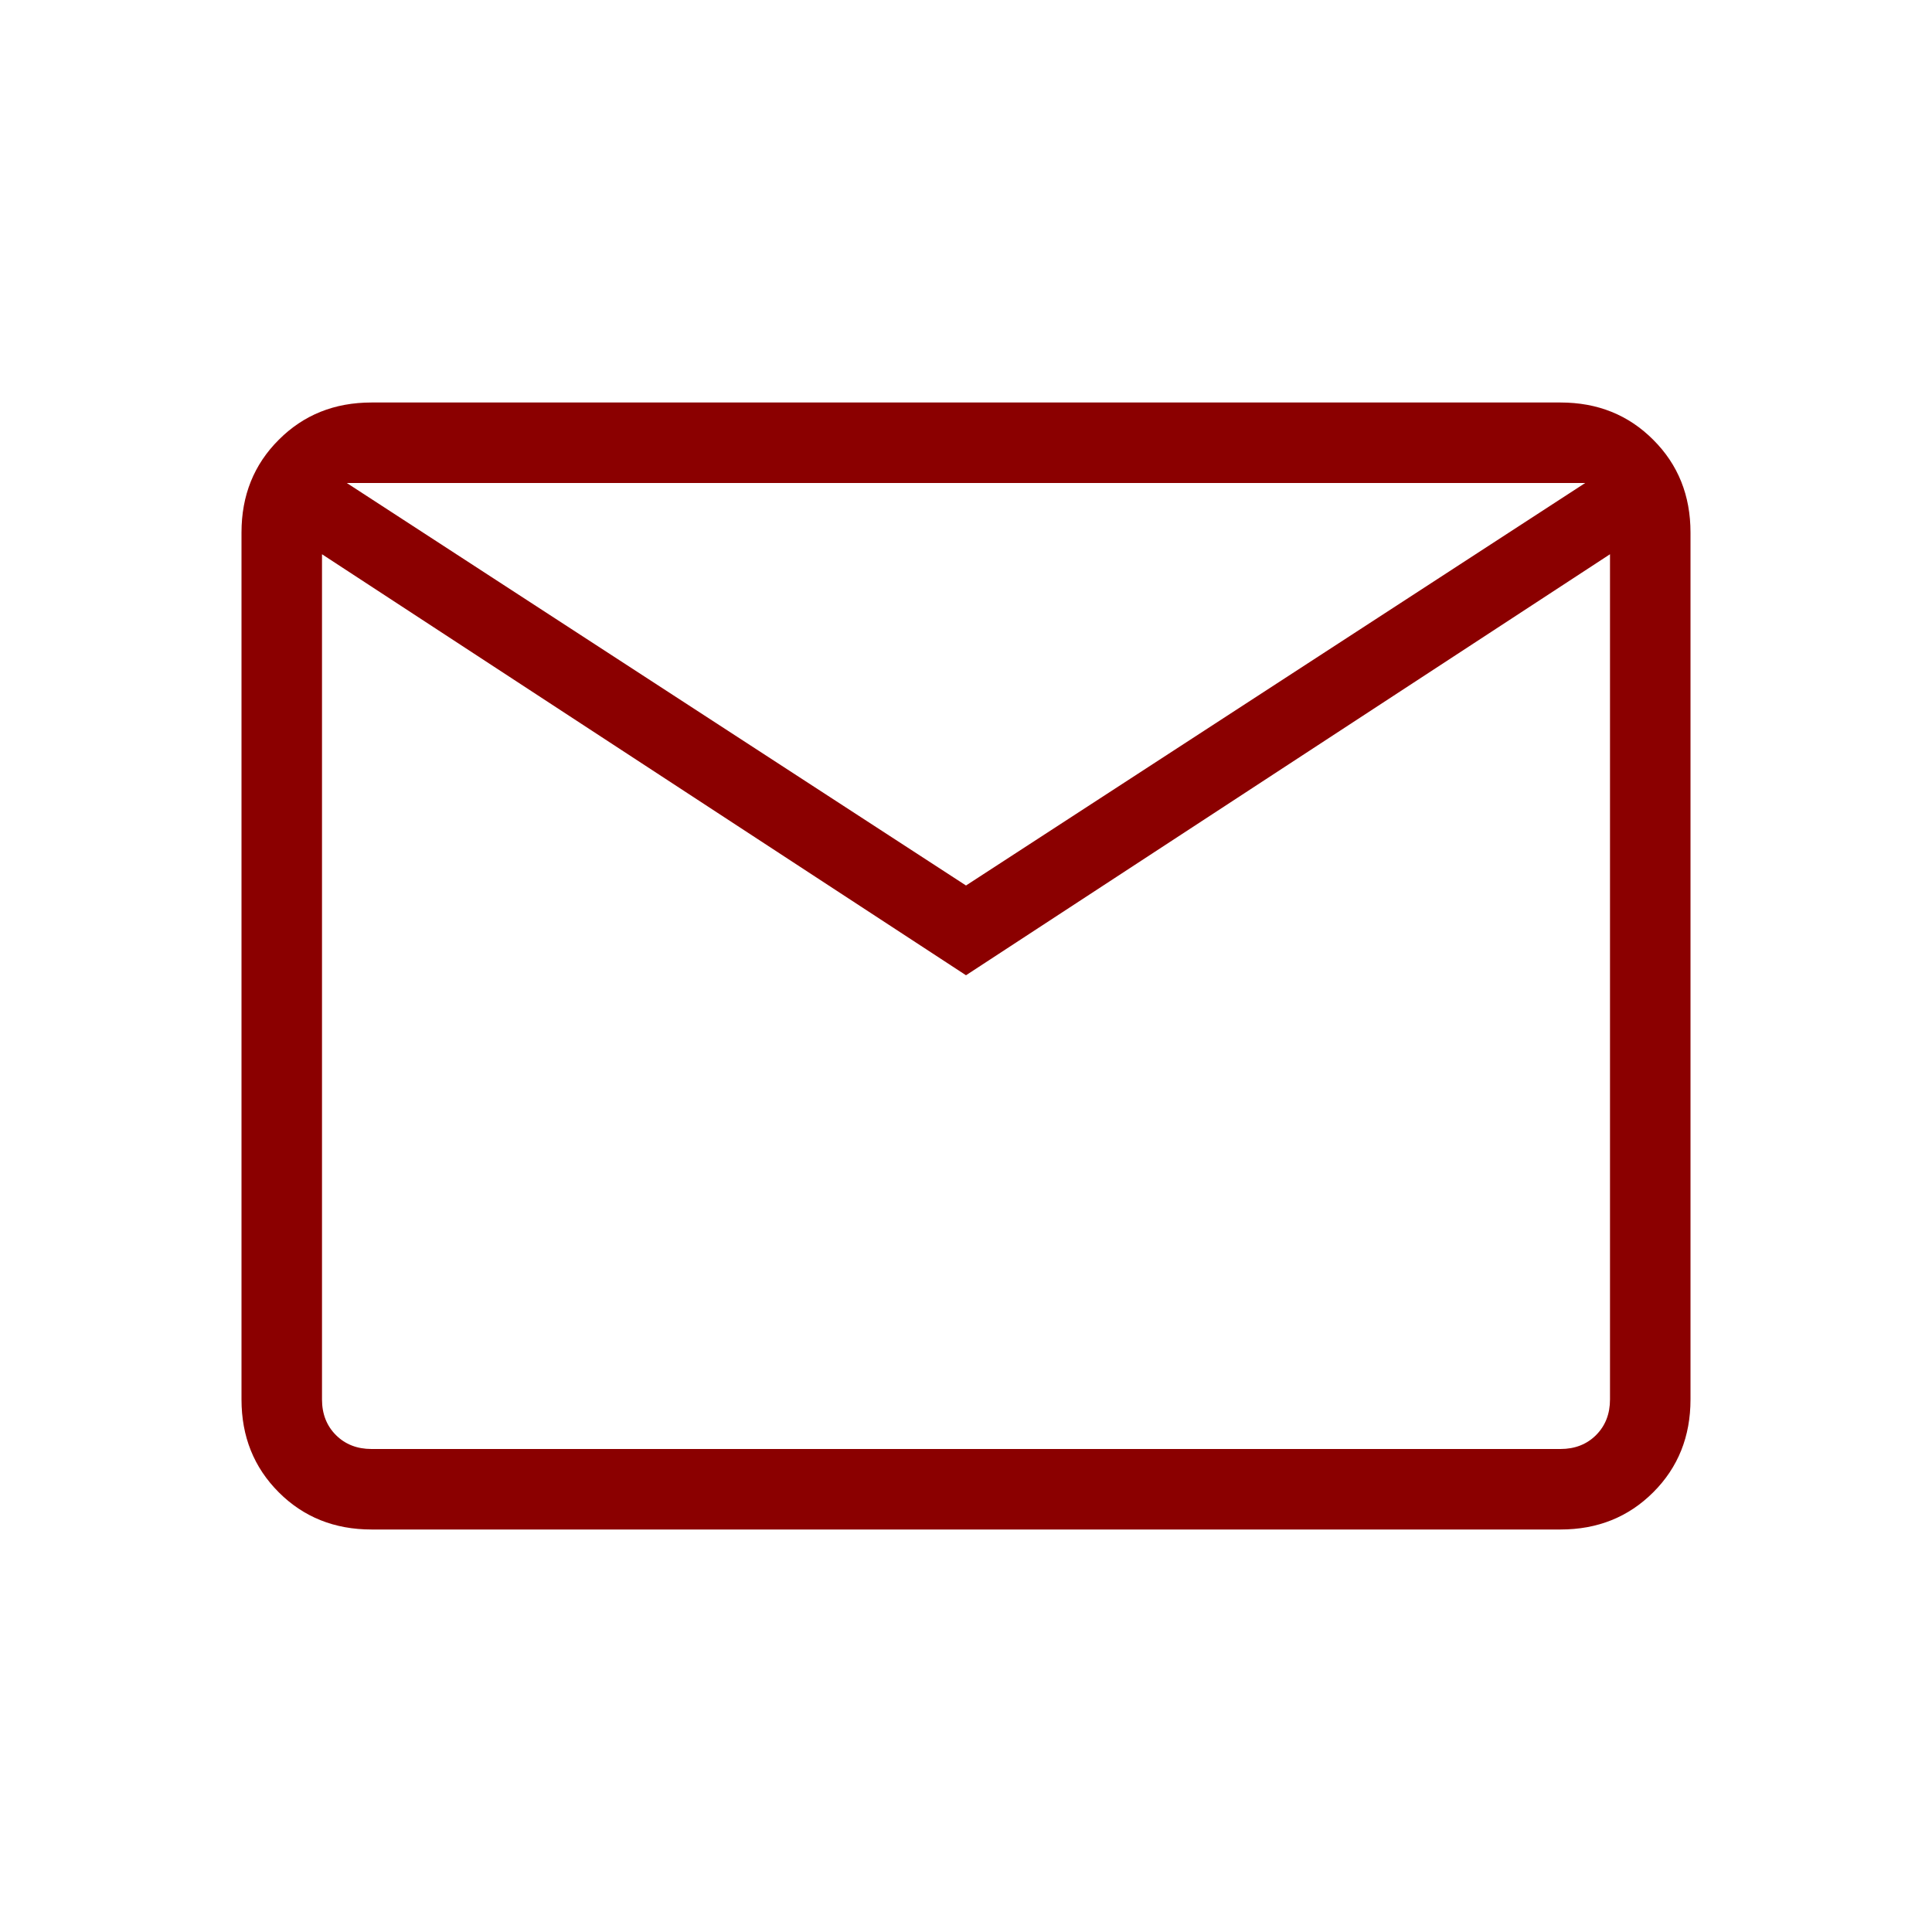
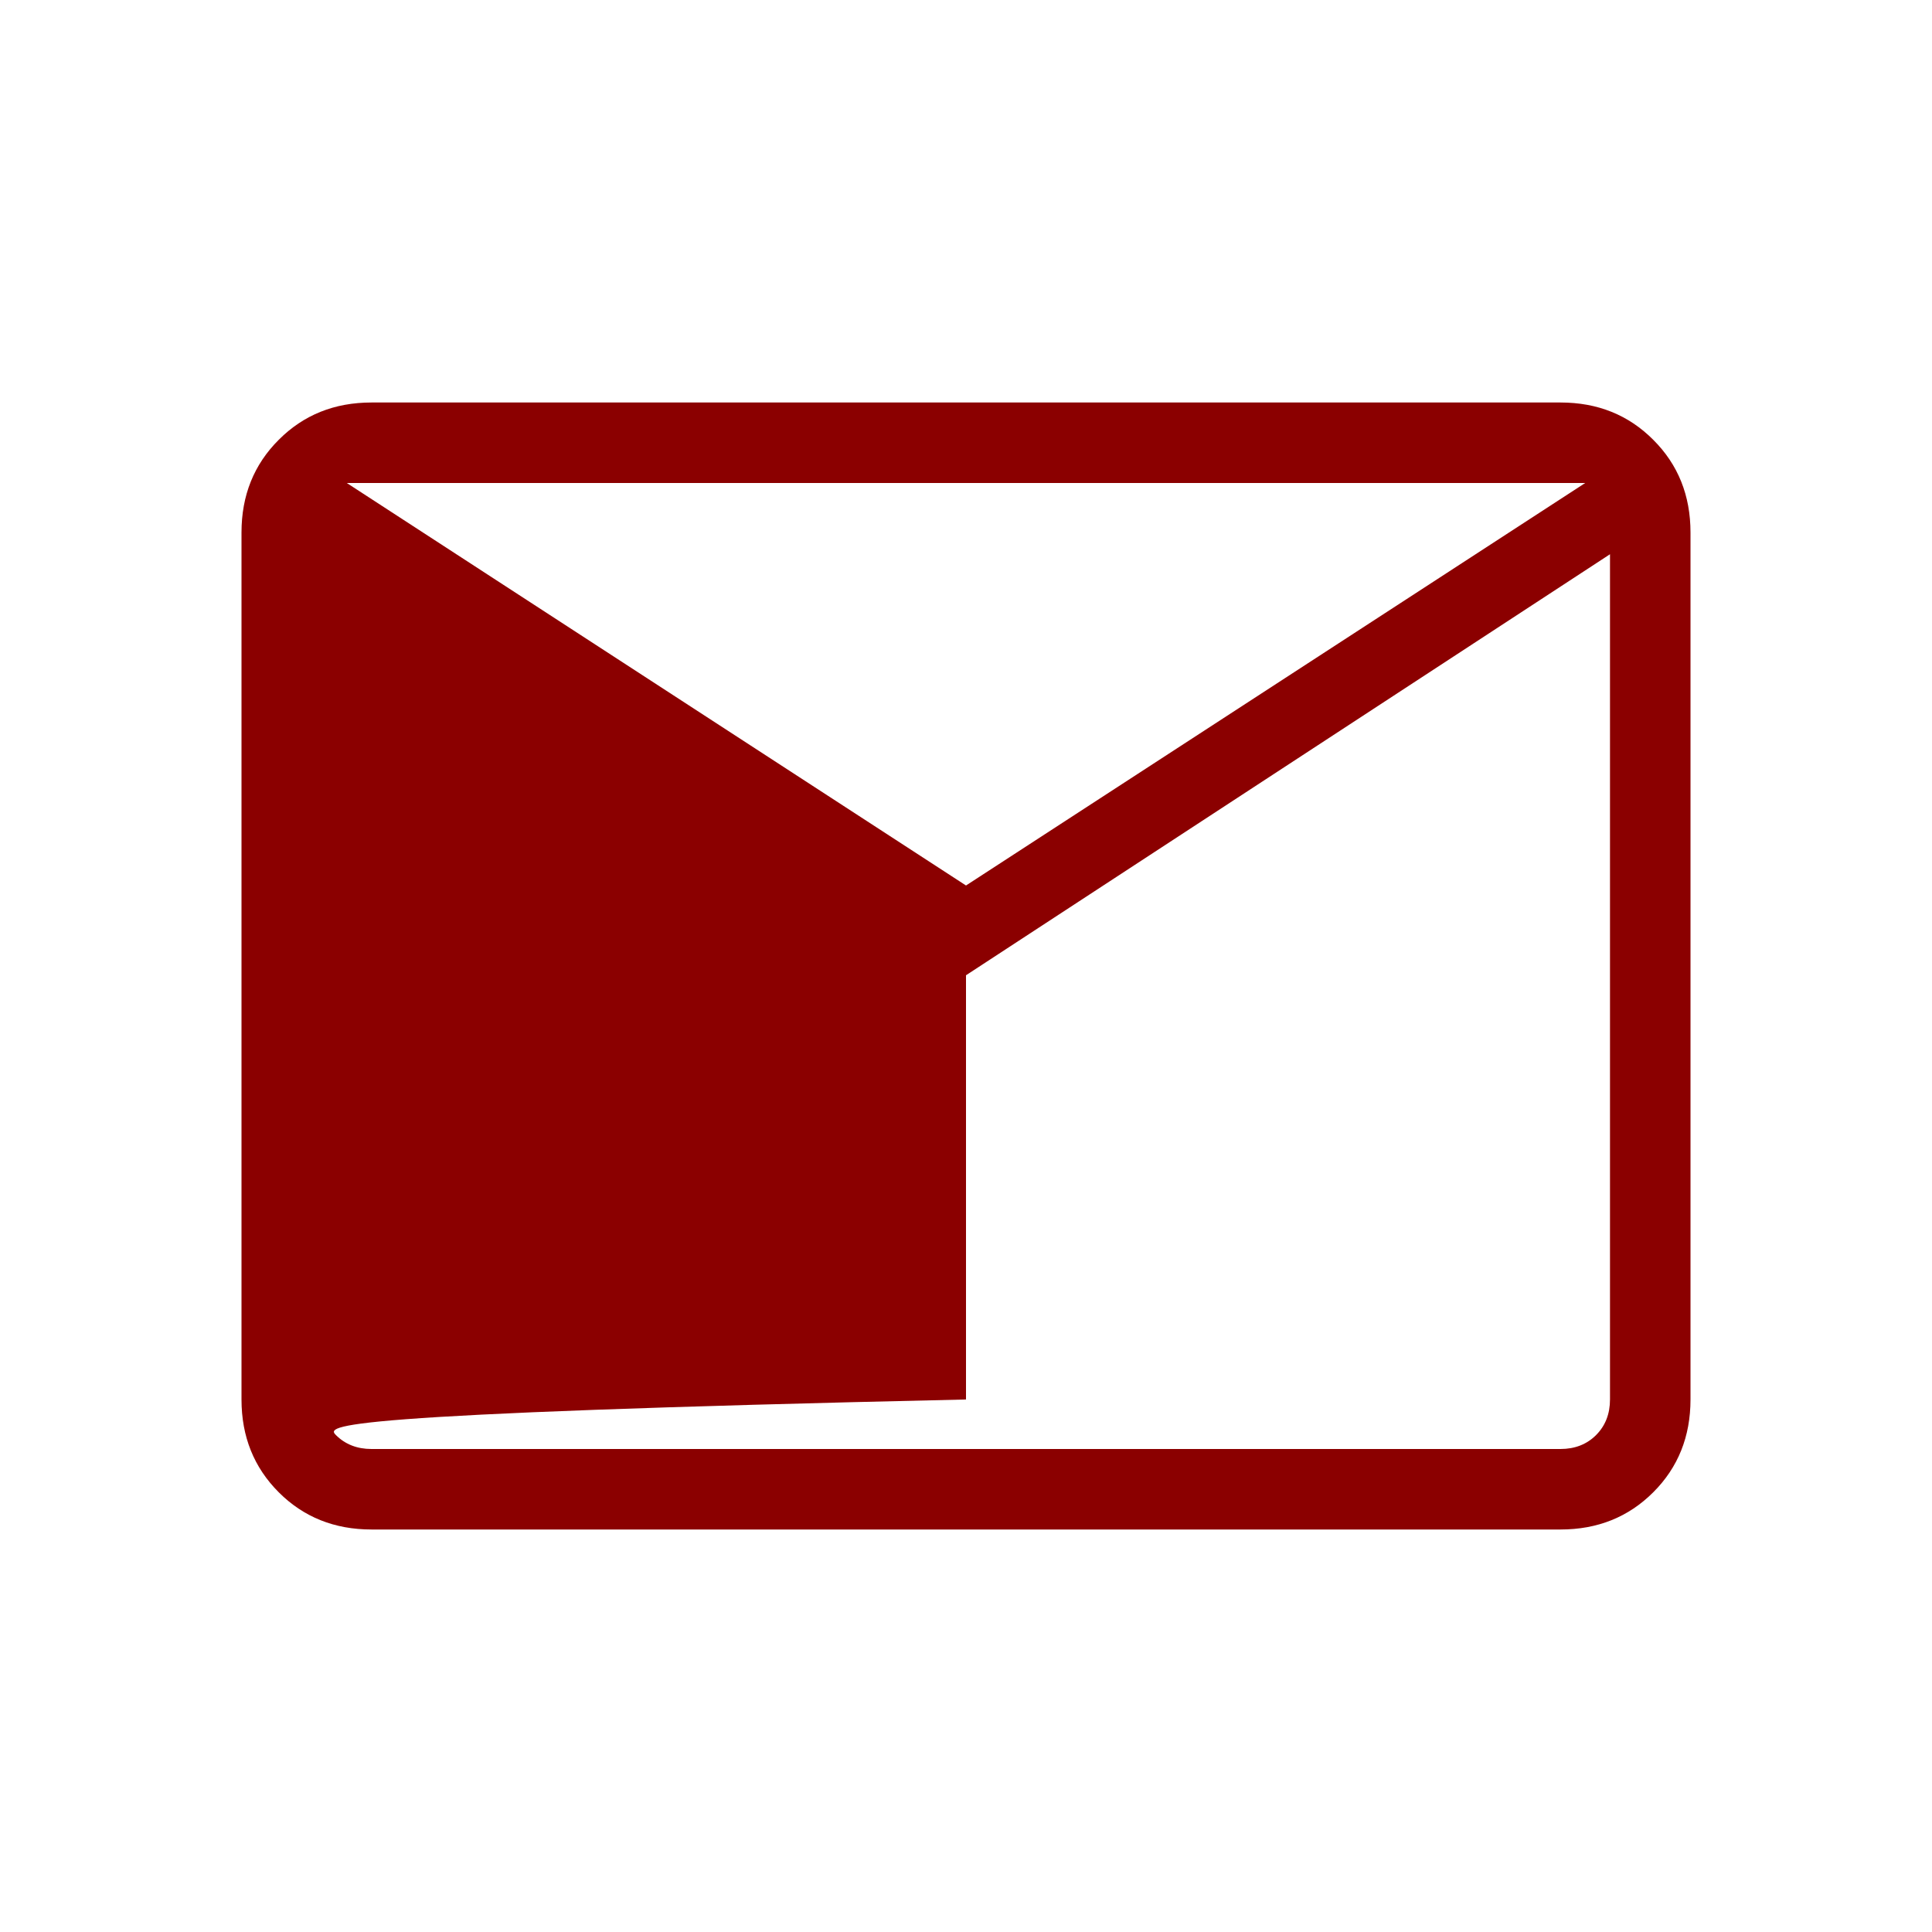
<svg xmlns="http://www.w3.org/2000/svg" width="24" height="24" viewBox="0 0 24 24" fill="none">
-   <path d="M4.615 19C4.155 19 3.771 18.846 3.463 18.538C3.154 18.229 3 17.845 3 17.385V6.615C3 6.155 3.154 5.771 3.463 5.463C3.771 5.154 4.155 5 4.615 5H19.385C19.845 5 20.229 5.154 20.537 5.463C20.846 5.771 21 6.155 21 6.615V17.385C21 17.845 20.846 18.229 20.538 18.537C20.229 18.846 19.845 19 19.385 19H4.615ZM12 12.115L4 6.885V17.385C4 17.564 4.058 17.712 4.173 17.827C4.288 17.942 4.436 18 4.615 18H19.385C19.564 18 19.712 17.942 19.827 17.827C19.942 17.712 20 17.564 20 17.385V6.885L12 12.115ZM12 11L19.692 6H4.308L12 11ZM4 6.885V6V17.385C4 17.564 4.058 17.712 4.173 17.827C4.288 17.942 4.436 18 4.615 18H4V6.885Z" fill="#8B0000" />
+   <path d="M4.615 19C4.155 19 3.771 18.846 3.463 18.538C3.154 18.229 3 17.845 3 17.385V6.615C3 6.155 3.154 5.771 3.463 5.463C3.771 5.154 4.155 5 4.615 5H19.385C19.845 5 20.229 5.154 20.537 5.463C20.846 5.771 21 6.155 21 6.615V17.385C21 17.845 20.846 18.229 20.538 18.537C20.229 18.846 19.845 19 19.385 19H4.615ZM12 12.115V17.385C4 17.564 4.058 17.712 4.173 17.827C4.288 17.942 4.436 18 4.615 18H19.385C19.564 18 19.712 17.942 19.827 17.827C19.942 17.712 20 17.564 20 17.385V6.885L12 12.115ZM12 11L19.692 6H4.308L12 11ZM4 6.885V6V17.385C4 17.564 4.058 17.712 4.173 17.827C4.288 17.942 4.436 18 4.615 18H4V6.885Z" fill="#8B0000" />
</svg>